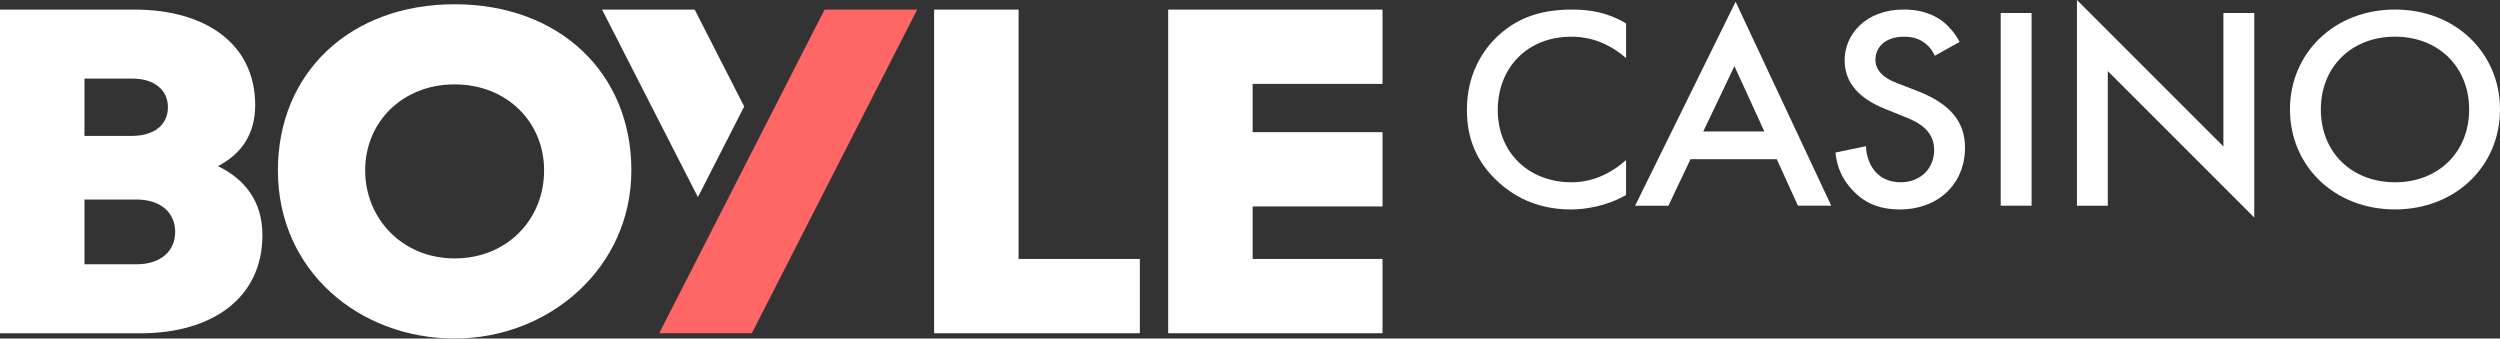
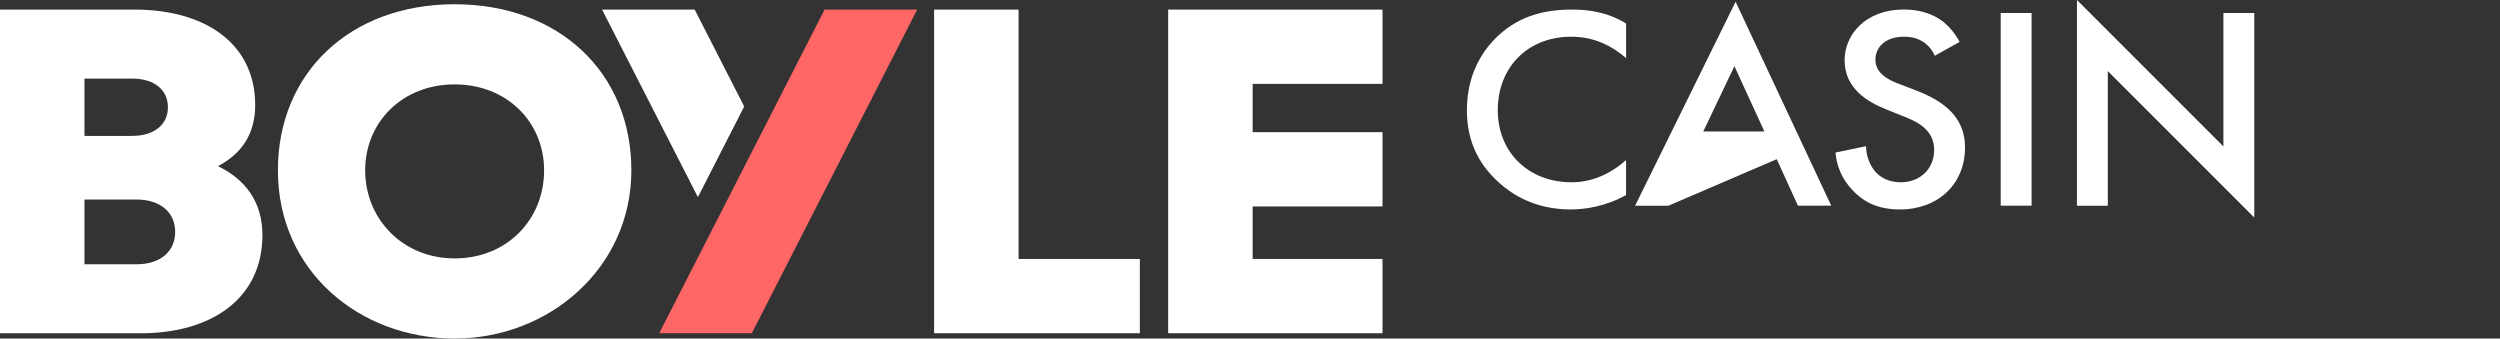
<svg xmlns="http://www.w3.org/2000/svg" width="192" height="26" viewBox="0 0 192 26" fill="none">
  <rect x="0" y="0" width="192" height="26" fill="#333333" stroke="none" />
  <g clip-path="url(#clip0_713_11567)">
    <path d="M0 0.737H10.337C15.758 0.737 19.599 3.344 19.599 8.072C19.599 10.313 18.532 11.822 16.74 12.759C18.831 13.777 20.154 15.488 20.154 18.056C20.154 22.904 16.269 25.595 10.807 25.595H0V0.737ZM10.166 10.435C11.831 10.435 12.897 9.579 12.897 8.236C12.897 6.893 11.831 6.036 10.166 6.036H6.487V10.438H10.166V10.435ZM10.508 20.295C12.301 20.295 13.454 19.316 13.454 17.81C13.454 16.304 12.301 15.325 10.508 15.325H6.487V20.295H10.508Z" fill="white" />
    <path d="M21.343 13.082C21.343 5.585 26.892 0.327 34.916 0.327C42.94 0.327 48.489 5.583 48.489 13.082C48.489 20.581 42.173 25.998 34.916 25.998C27.659 25.998 21.343 20.864 21.343 13.082ZM41.787 13.082C41.787 9.374 38.928 6.481 34.916 6.481C30.904 6.481 28.045 9.374 28.045 13.082C28.045 16.79 30.904 19.846 34.916 19.846C38.928 19.846 41.787 16.873 41.787 13.082Z" fill="white" />
    <path d="M63.327 0.737L50.628 25.592H57.741L70.439 0.737H63.327Z" fill="#FF6666" />
    <path d="M57.154 8.179L53.352 0.737H46.239L53.599 15.14L57.154 8.179Z" fill="white" />
    <path d="M71.739 0.737H78.226V19.887H87.54V25.592H71.739V0.737Z" fill="white" />
    <path d="M89.716 0.737H106.177V6.442H96.203V10.15H106.177V15.855H96.203V19.887H106.177V25.592H89.716V0.737Z" fill="white" />
    <path d="M124.881 4.46C123.162 2.973 121.559 2.819 120.675 2.819C117.304 2.819 115.028 5.193 115.028 8.454C115.028 11.715 117.398 13.999 120.698 13.999C122.556 13.999 123.997 13.091 124.881 12.29V14.976C123.324 15.863 121.698 16.086 120.629 16.086C117.816 16.086 116.051 14.865 115.144 14.045C113.331 12.426 112.658 10.54 112.658 8.454C112.658 5.724 113.843 3.839 115.144 2.664C116.747 1.221 118.606 0.735 120.746 0.735C122.164 0.735 123.534 0.979 124.883 1.801V4.462L124.881 4.46Z" fill="white" />
-     <path d="M136.455 12.225H129.831L128.135 15.798H125.577L133.295 0.133L140.639 15.796H138.081L136.455 12.223V12.225ZM135.503 10.095L133.204 5.081L130.811 10.095H135.506H135.503Z" fill="white" />
+     <path d="M136.455 12.225L128.135 15.798H125.577L133.295 0.133L140.639 15.796H138.081L136.455 12.223V12.225ZM135.503 10.095L133.204 5.081L130.811 10.095H135.506H135.503Z" fill="white" />
    <path d="M148.587 4.281C148.448 3.948 148.238 3.638 147.891 3.351C147.402 2.973 146.891 2.819 146.217 2.819C144.776 2.819 144.032 3.641 144.032 4.593C144.032 5.038 144.194 5.814 145.706 6.389L147.263 6.989C150.122 8.098 150.912 9.651 150.912 11.338C150.912 14.156 148.82 16.086 145.916 16.086C144.126 16.086 143.057 15.443 142.267 14.599C141.431 13.712 141.059 12.735 140.965 11.715L143.313 11.227C143.313 11.959 143.591 12.646 143.963 13.112C144.404 13.644 145.055 13.999 145.987 13.999C147.427 13.999 148.544 13.001 148.544 11.514C148.544 10.028 147.336 9.385 146.313 8.986L144.827 8.386C143.548 7.876 141.666 6.856 141.666 4.637C141.666 2.64 143.292 0.732 146.199 0.732C147.873 0.732 148.825 1.332 149.314 1.731C149.731 2.086 150.174 2.596 150.499 3.218L148.592 4.281H148.587Z" fill="white" />
    <path d="M156.025 0.998V15.796H153.654V0.998H156.025Z" fill="white" />
    <path d="M159.509 15.796V0L170.757 11.248V0.998H173.128V16.707L161.879 5.459V15.798H159.509V15.796Z" fill="white" />
-     <path d="M192 8.408C192 12.757 188.584 16.084 183.935 16.084C179.286 16.084 175.87 12.755 175.87 8.408C175.87 4.061 179.286 0.732 183.935 0.732C188.584 0.732 192 4.061 192 8.408ZM189.63 8.408C189.63 5.125 187.259 2.816 183.935 2.816C180.61 2.816 178.24 5.123 178.24 8.408C178.24 11.693 180.61 13.999 183.935 13.999C187.259 13.999 189.63 11.693 189.63 8.408Z" fill="white" />
  </g>
  <defs>
    <clipPath id="clip0_713_11567">
      <rect width="192" height="26" fill="white" />
    </clipPath>
  </defs>
</svg>